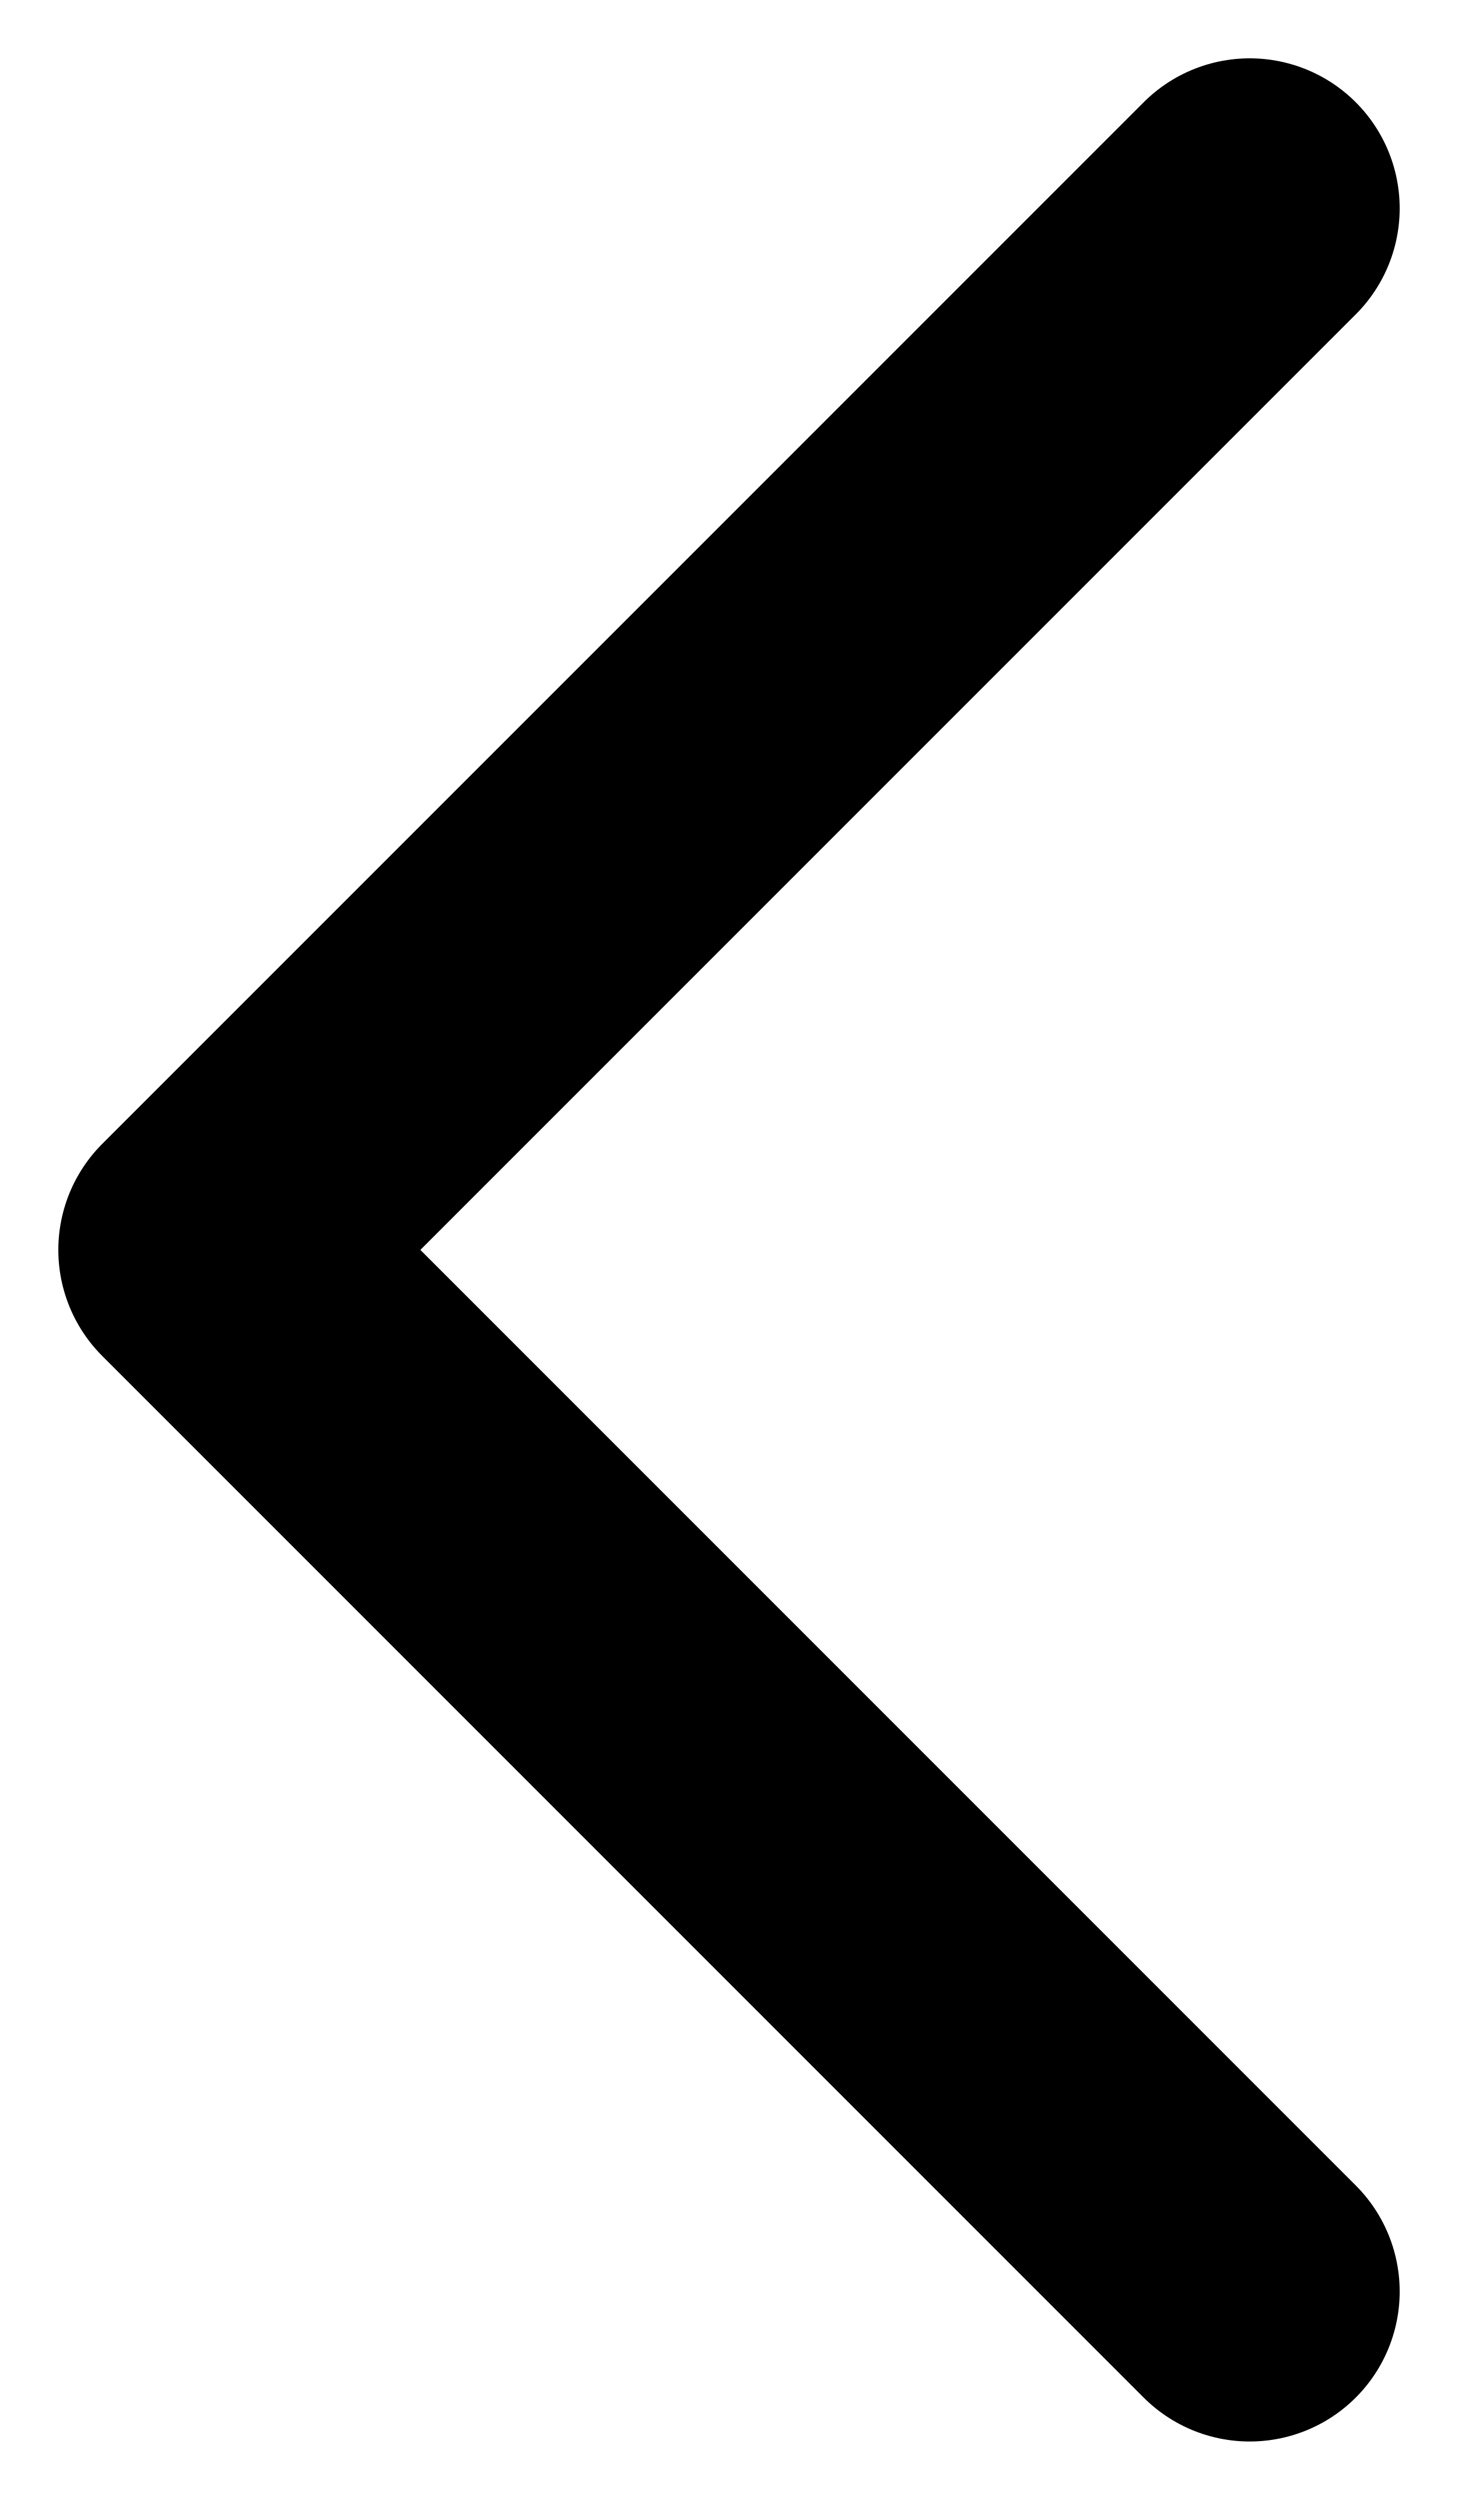
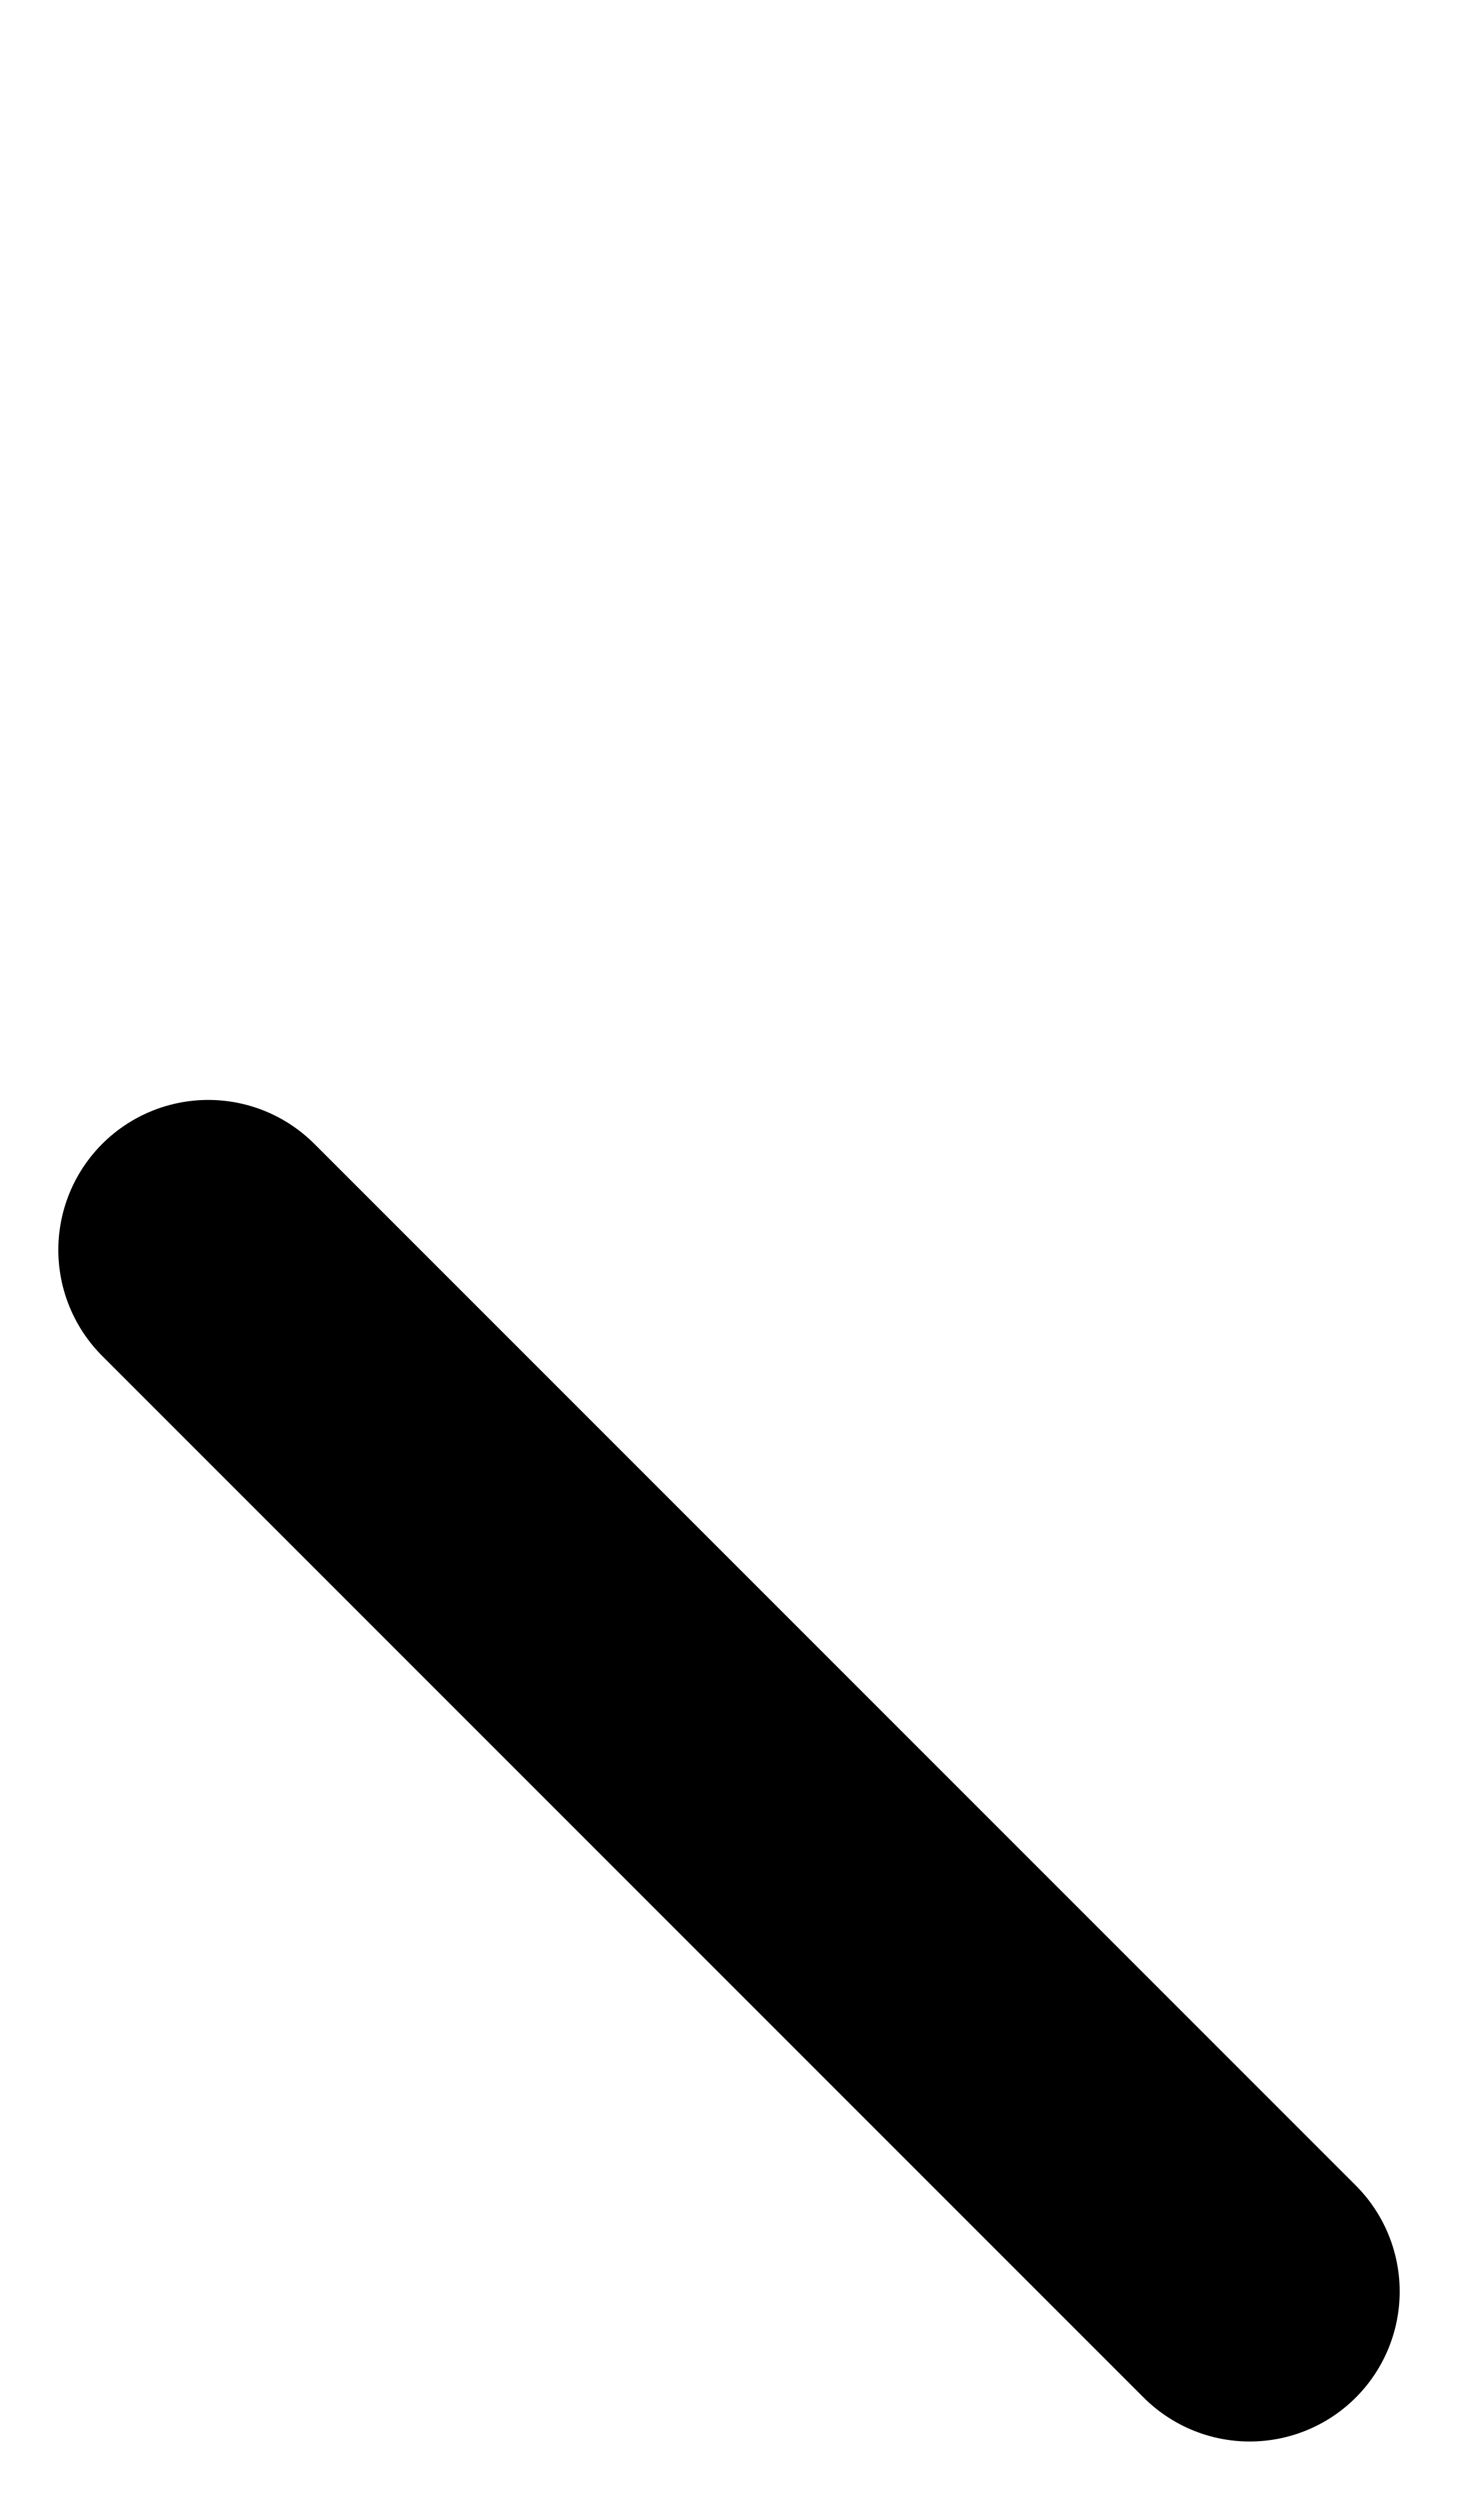
<svg xmlns="http://www.w3.org/2000/svg" width="14" height="24" viewBox="0 0 14 24" fill="none">
-   <path d="M12 22L2 12L12 2" stroke="black" stroke-width="2.88" stroke-linecap="round" stroke-linejoin="round" />
+   <path d="M12 22L2 12" stroke="black" stroke-width="2.88" stroke-linecap="round" stroke-linejoin="round" />
</svg>